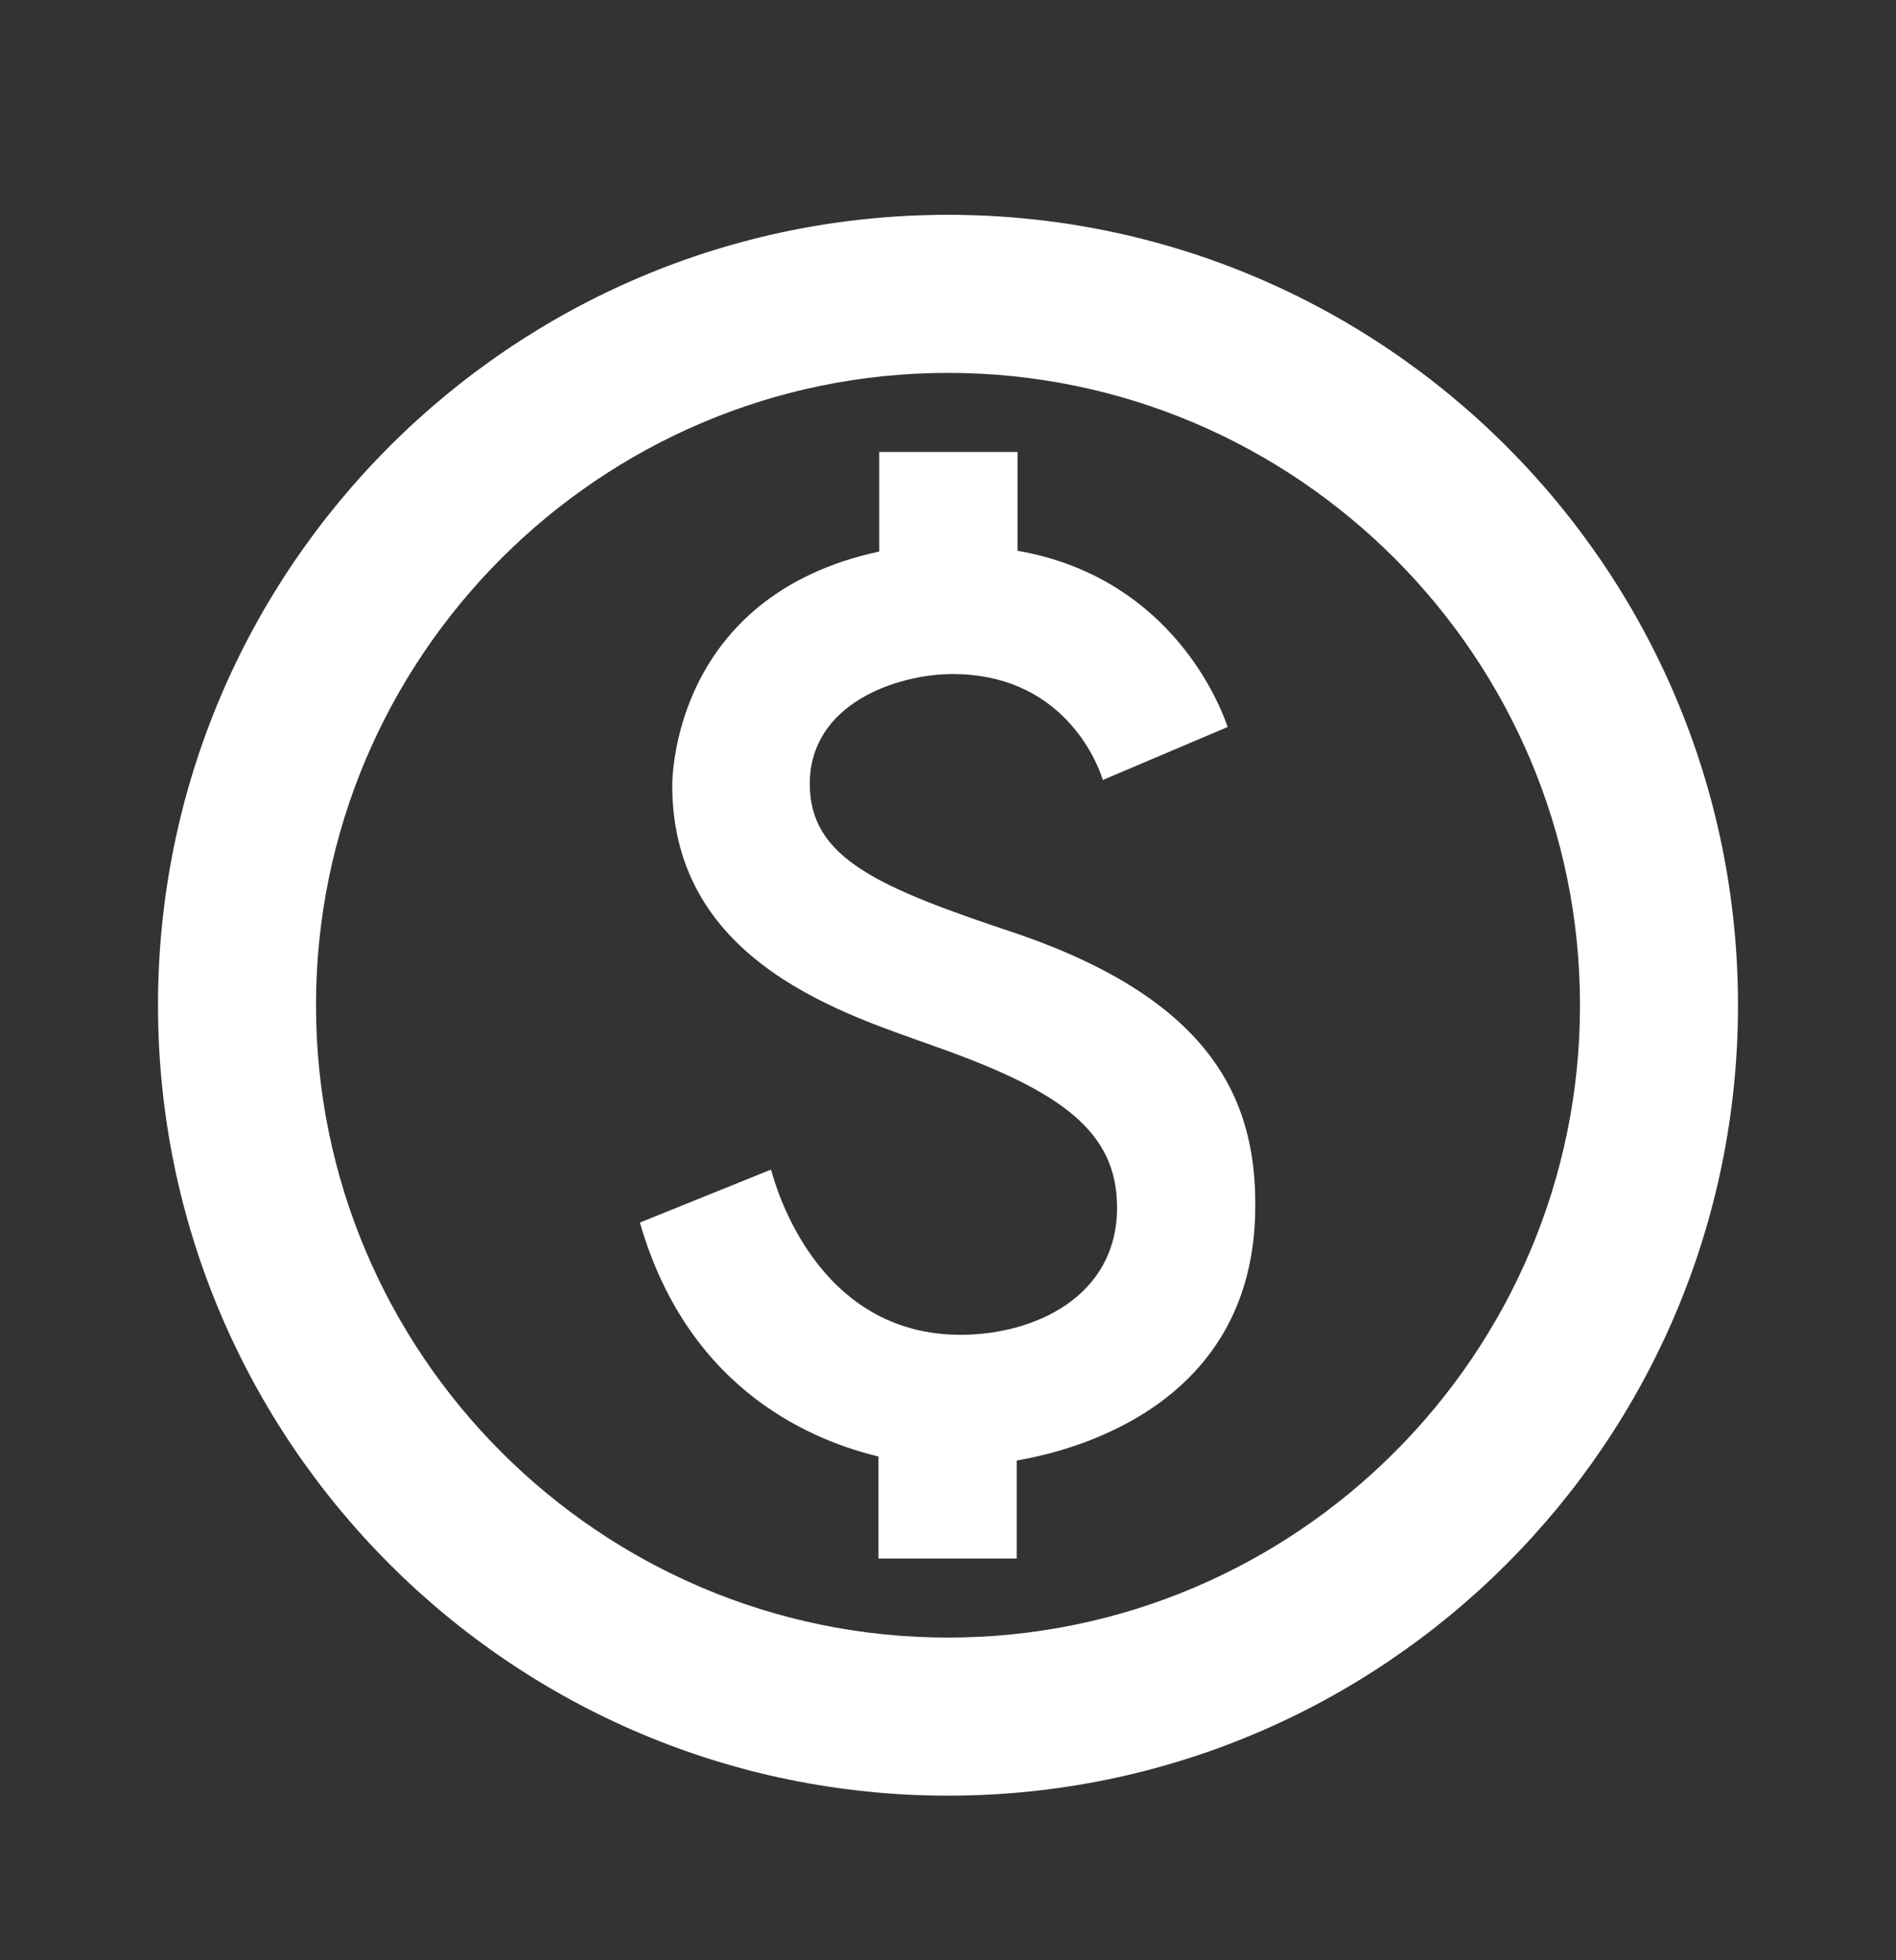
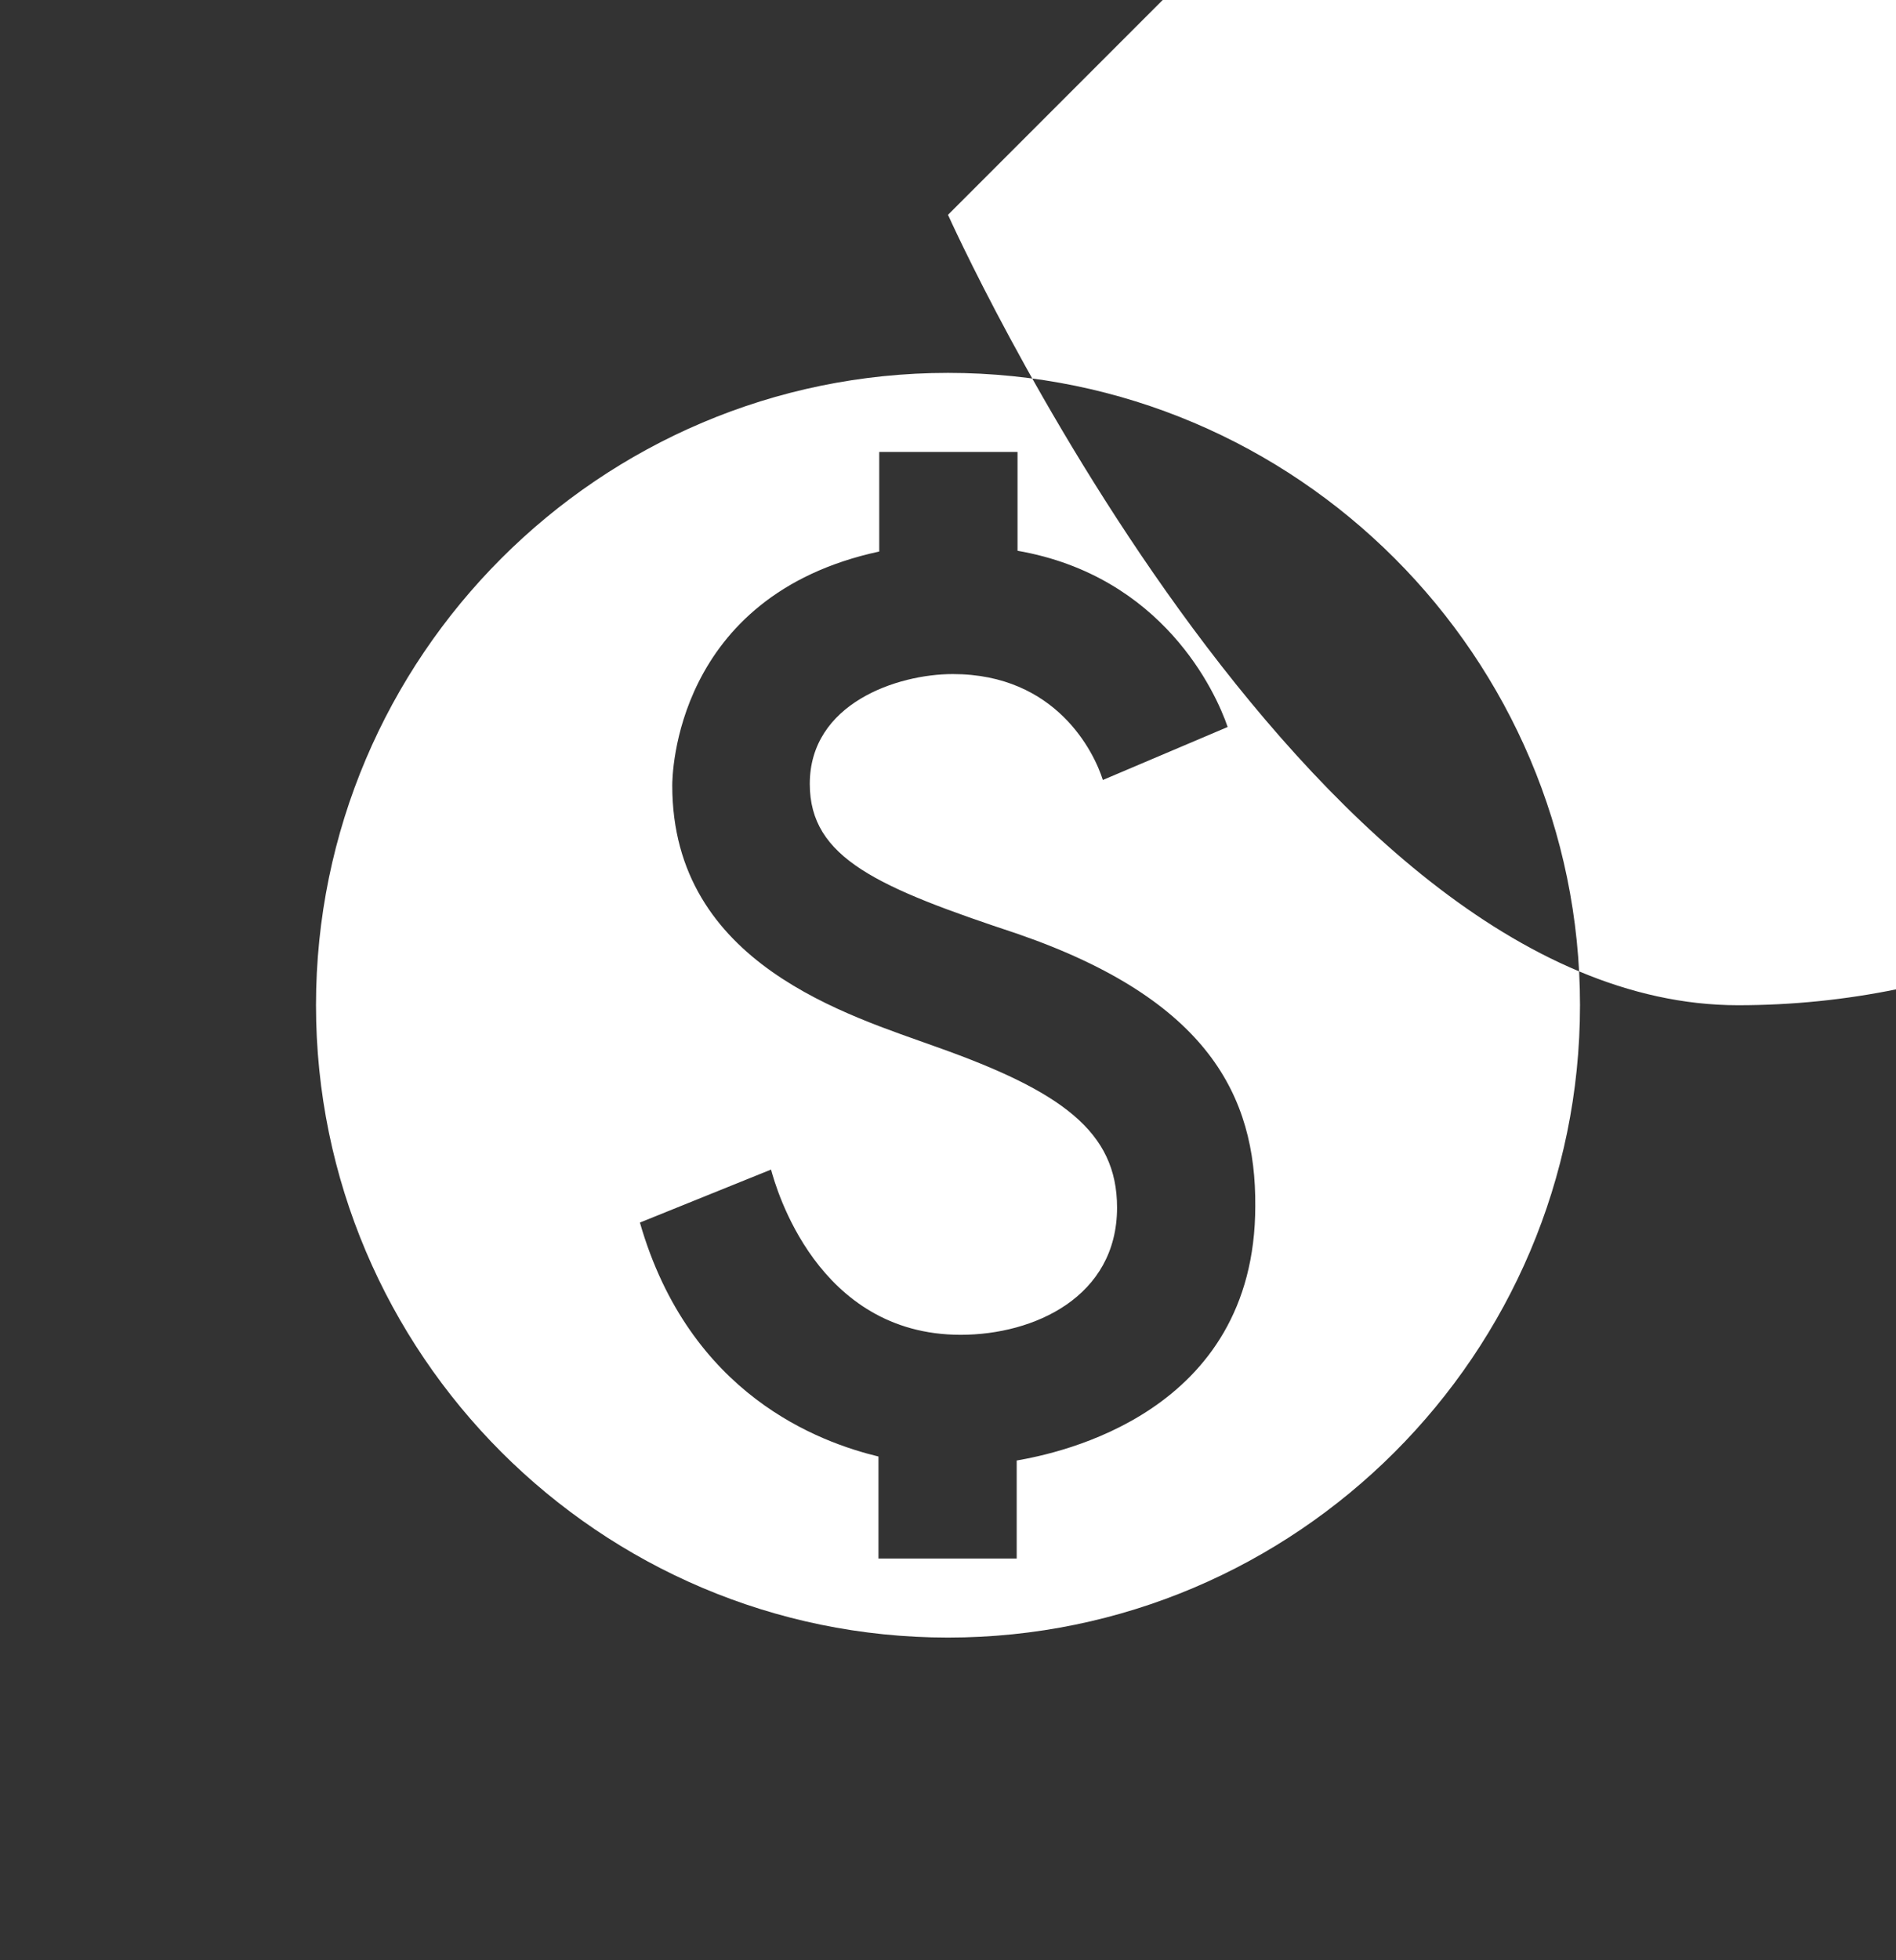
<svg xmlns="http://www.w3.org/2000/svg" width="30" height="31" fill="none">
  <rect width="100%" height="100%" fill="#333333" stroke="none" />
-   <path d="M15 3.397c-6.9 0-12.5 5.6-12.5 12.5s5.6 12.5 12.5 12.5 12.5-5.6 12.5-12.5-5.6-12.5-12.5-12.5zm0 22.5c-5.512 0-10-4.488-10-10s4.488-10 10-10 10 4.487 10 10-4.488 10-10 10zm1.113-11.125c-2.225-.737-3.3-1.2-3.3-2.375 0-1.275 1.387-1.737 2.262-1.737 1.637 0 2.238 1.237 2.375 1.675l1.975-.838c-.187-.55-1.025-2.387-3.325-2.787V7.147h-2.188v1.575c-3.25.7-3.275 3.562-3.275 3.7 0 2.838 2.813 3.637 4.188 4.137 1.975.7 2.85 1.338 2.85 2.538 0 1.412-1.312 2.012-2.475 2.012-2.275 0-2.925-2.337-3-2.613l-2.075.838c.787 2.737 2.85 3.475 3.775 3.7v1.613h2.187v-1.55c.65-.113 3.775-.738 3.775-4.025.012-1.737-.75-3.262-3.75-4.3z" fill="#fff" />
+   <path d="M15 3.397s5.6 12.5 12.5 12.5 12.5-5.6 12.5-12.5-5.6-12.5-12.5-12.5zm0 22.5c-5.512 0-10-4.488-10-10s4.488-10 10-10 10 4.487 10 10-4.488 10-10 10zm1.113-11.125c-2.225-.737-3.3-1.2-3.3-2.375 0-1.275 1.387-1.737 2.262-1.737 1.637 0 2.238 1.237 2.375 1.675l1.975-.838c-.187-.55-1.025-2.387-3.325-2.787V7.147h-2.188v1.575c-3.25.7-3.275 3.562-3.275 3.7 0 2.838 2.813 3.637 4.188 4.137 1.975.7 2.85 1.338 2.85 2.538 0 1.412-1.312 2.012-2.475 2.012-2.275 0-2.925-2.337-3-2.613l-2.075.838c.787 2.737 2.85 3.475 3.775 3.7v1.613h2.187v-1.55c.65-.113 3.775-.738 3.775-4.025.012-1.737-.75-3.262-3.75-4.3z" fill="#fff" />
</svg>